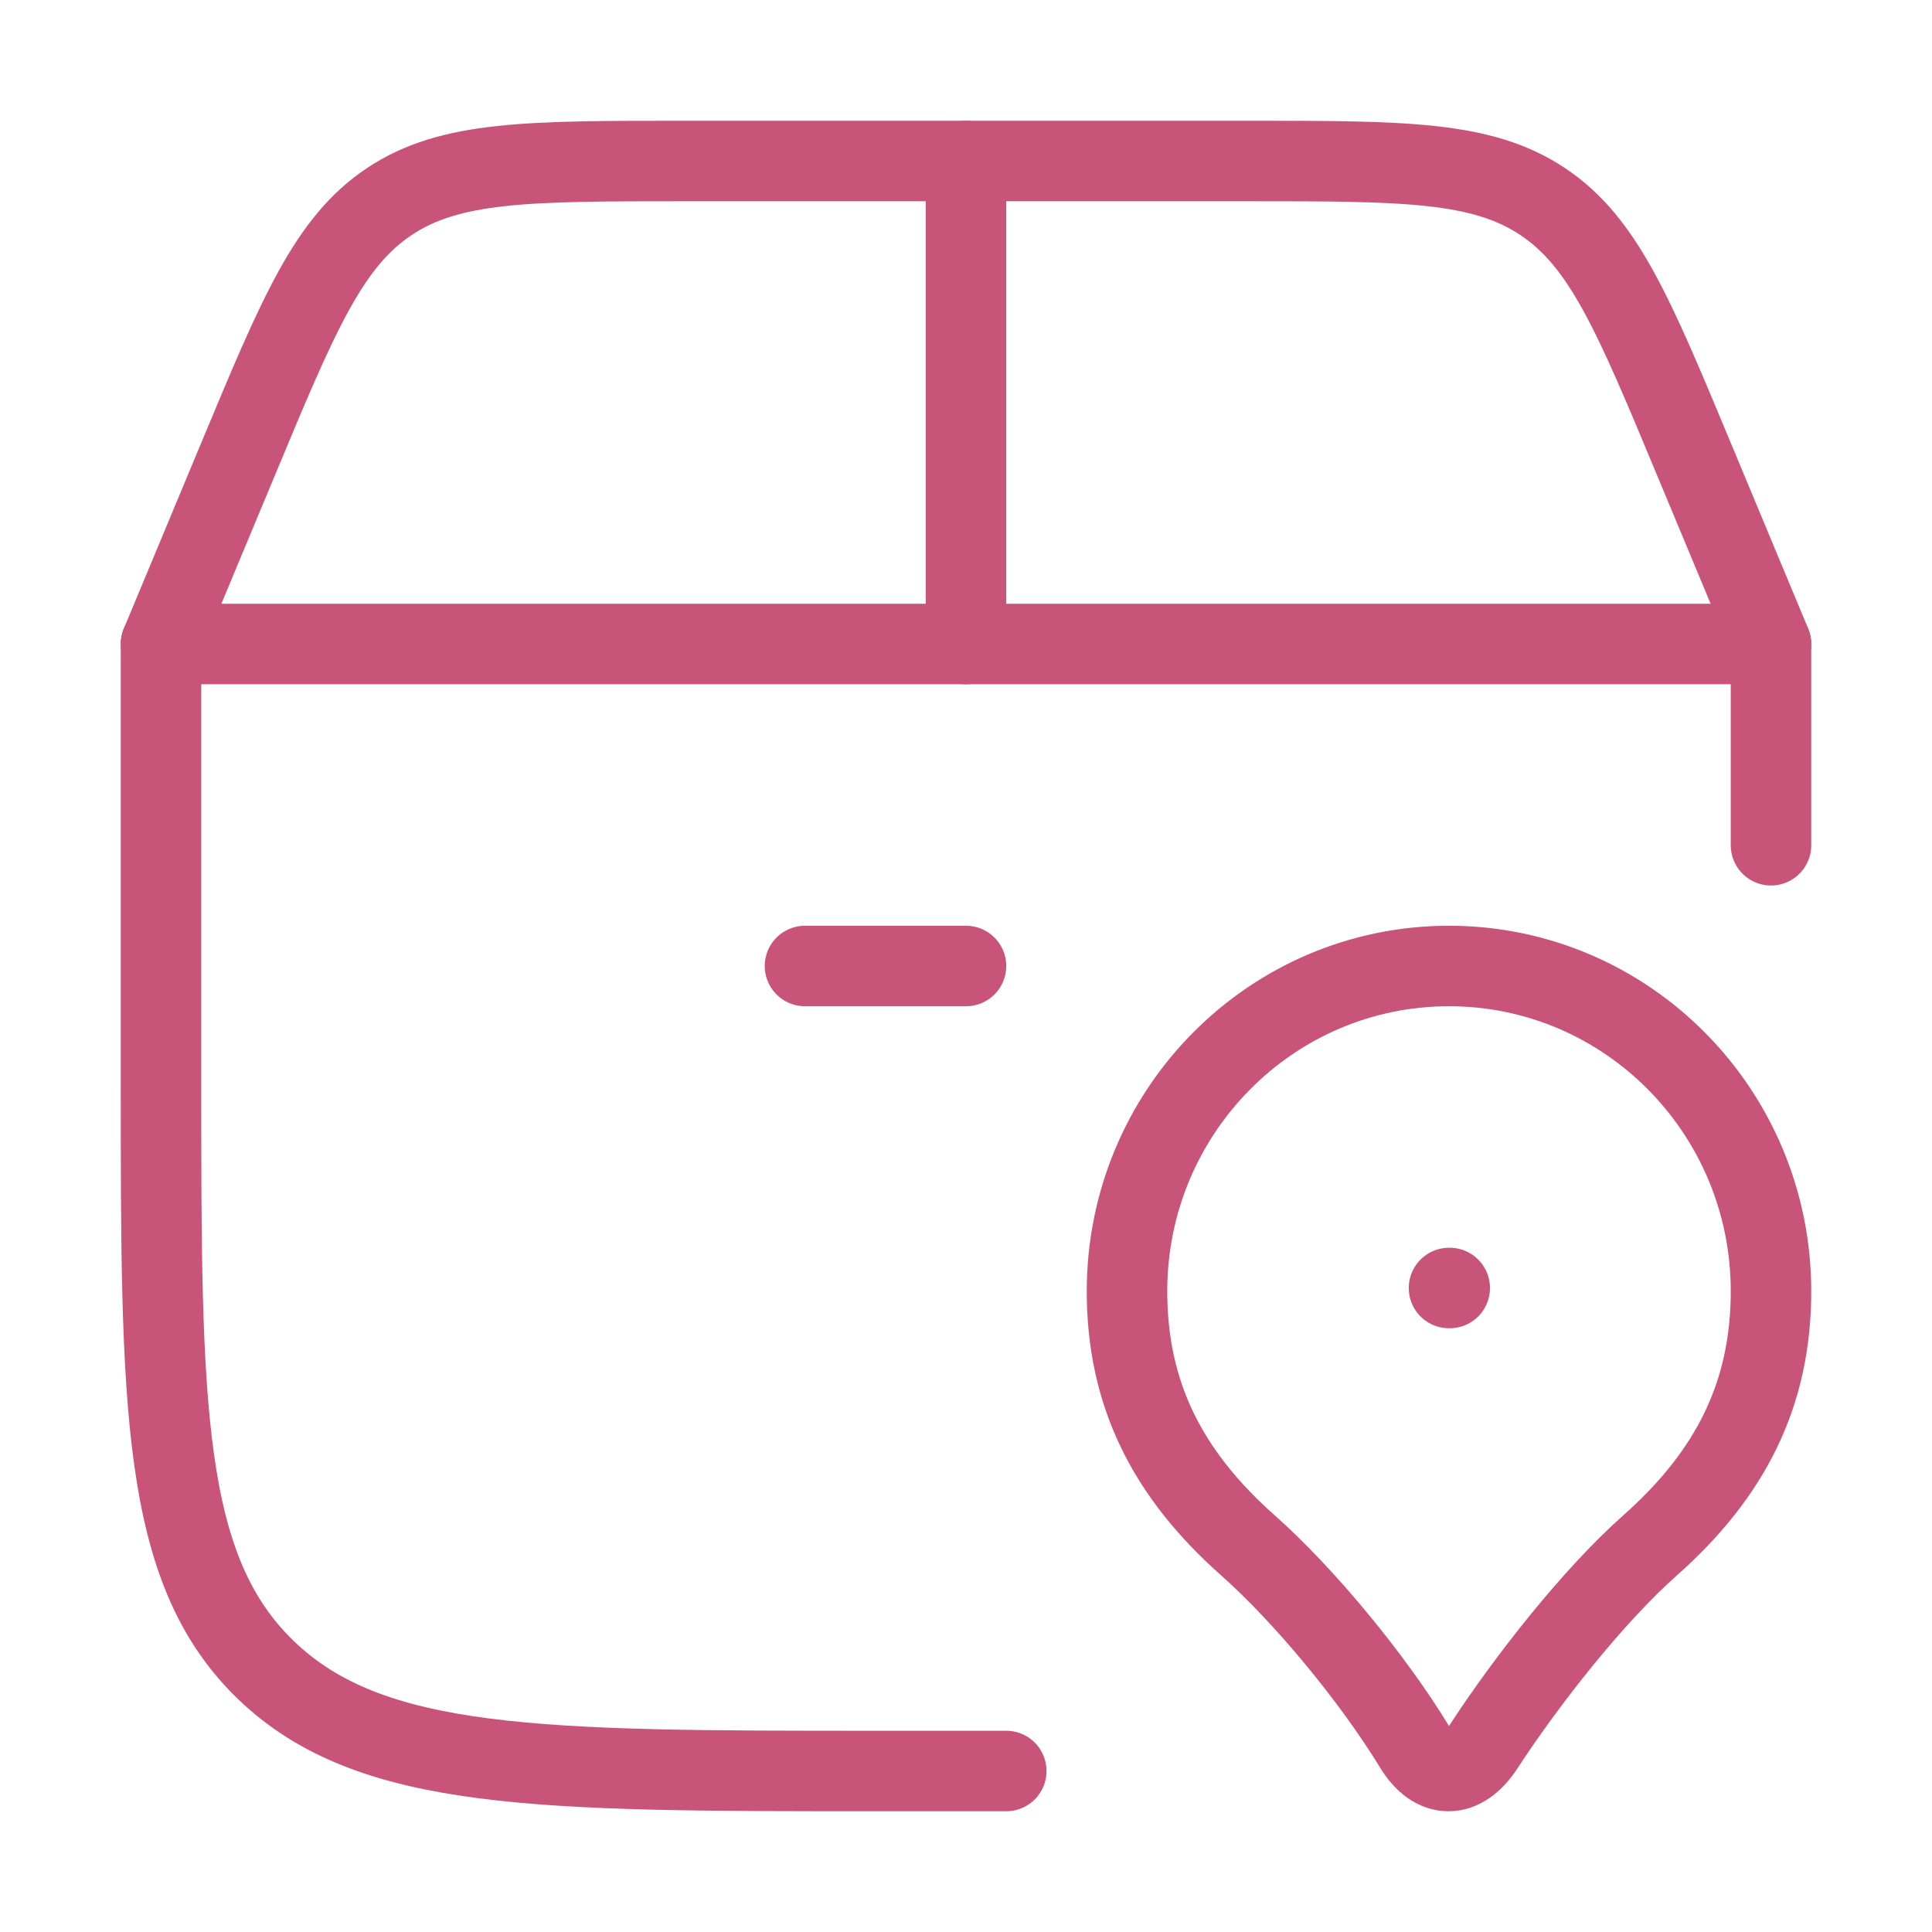
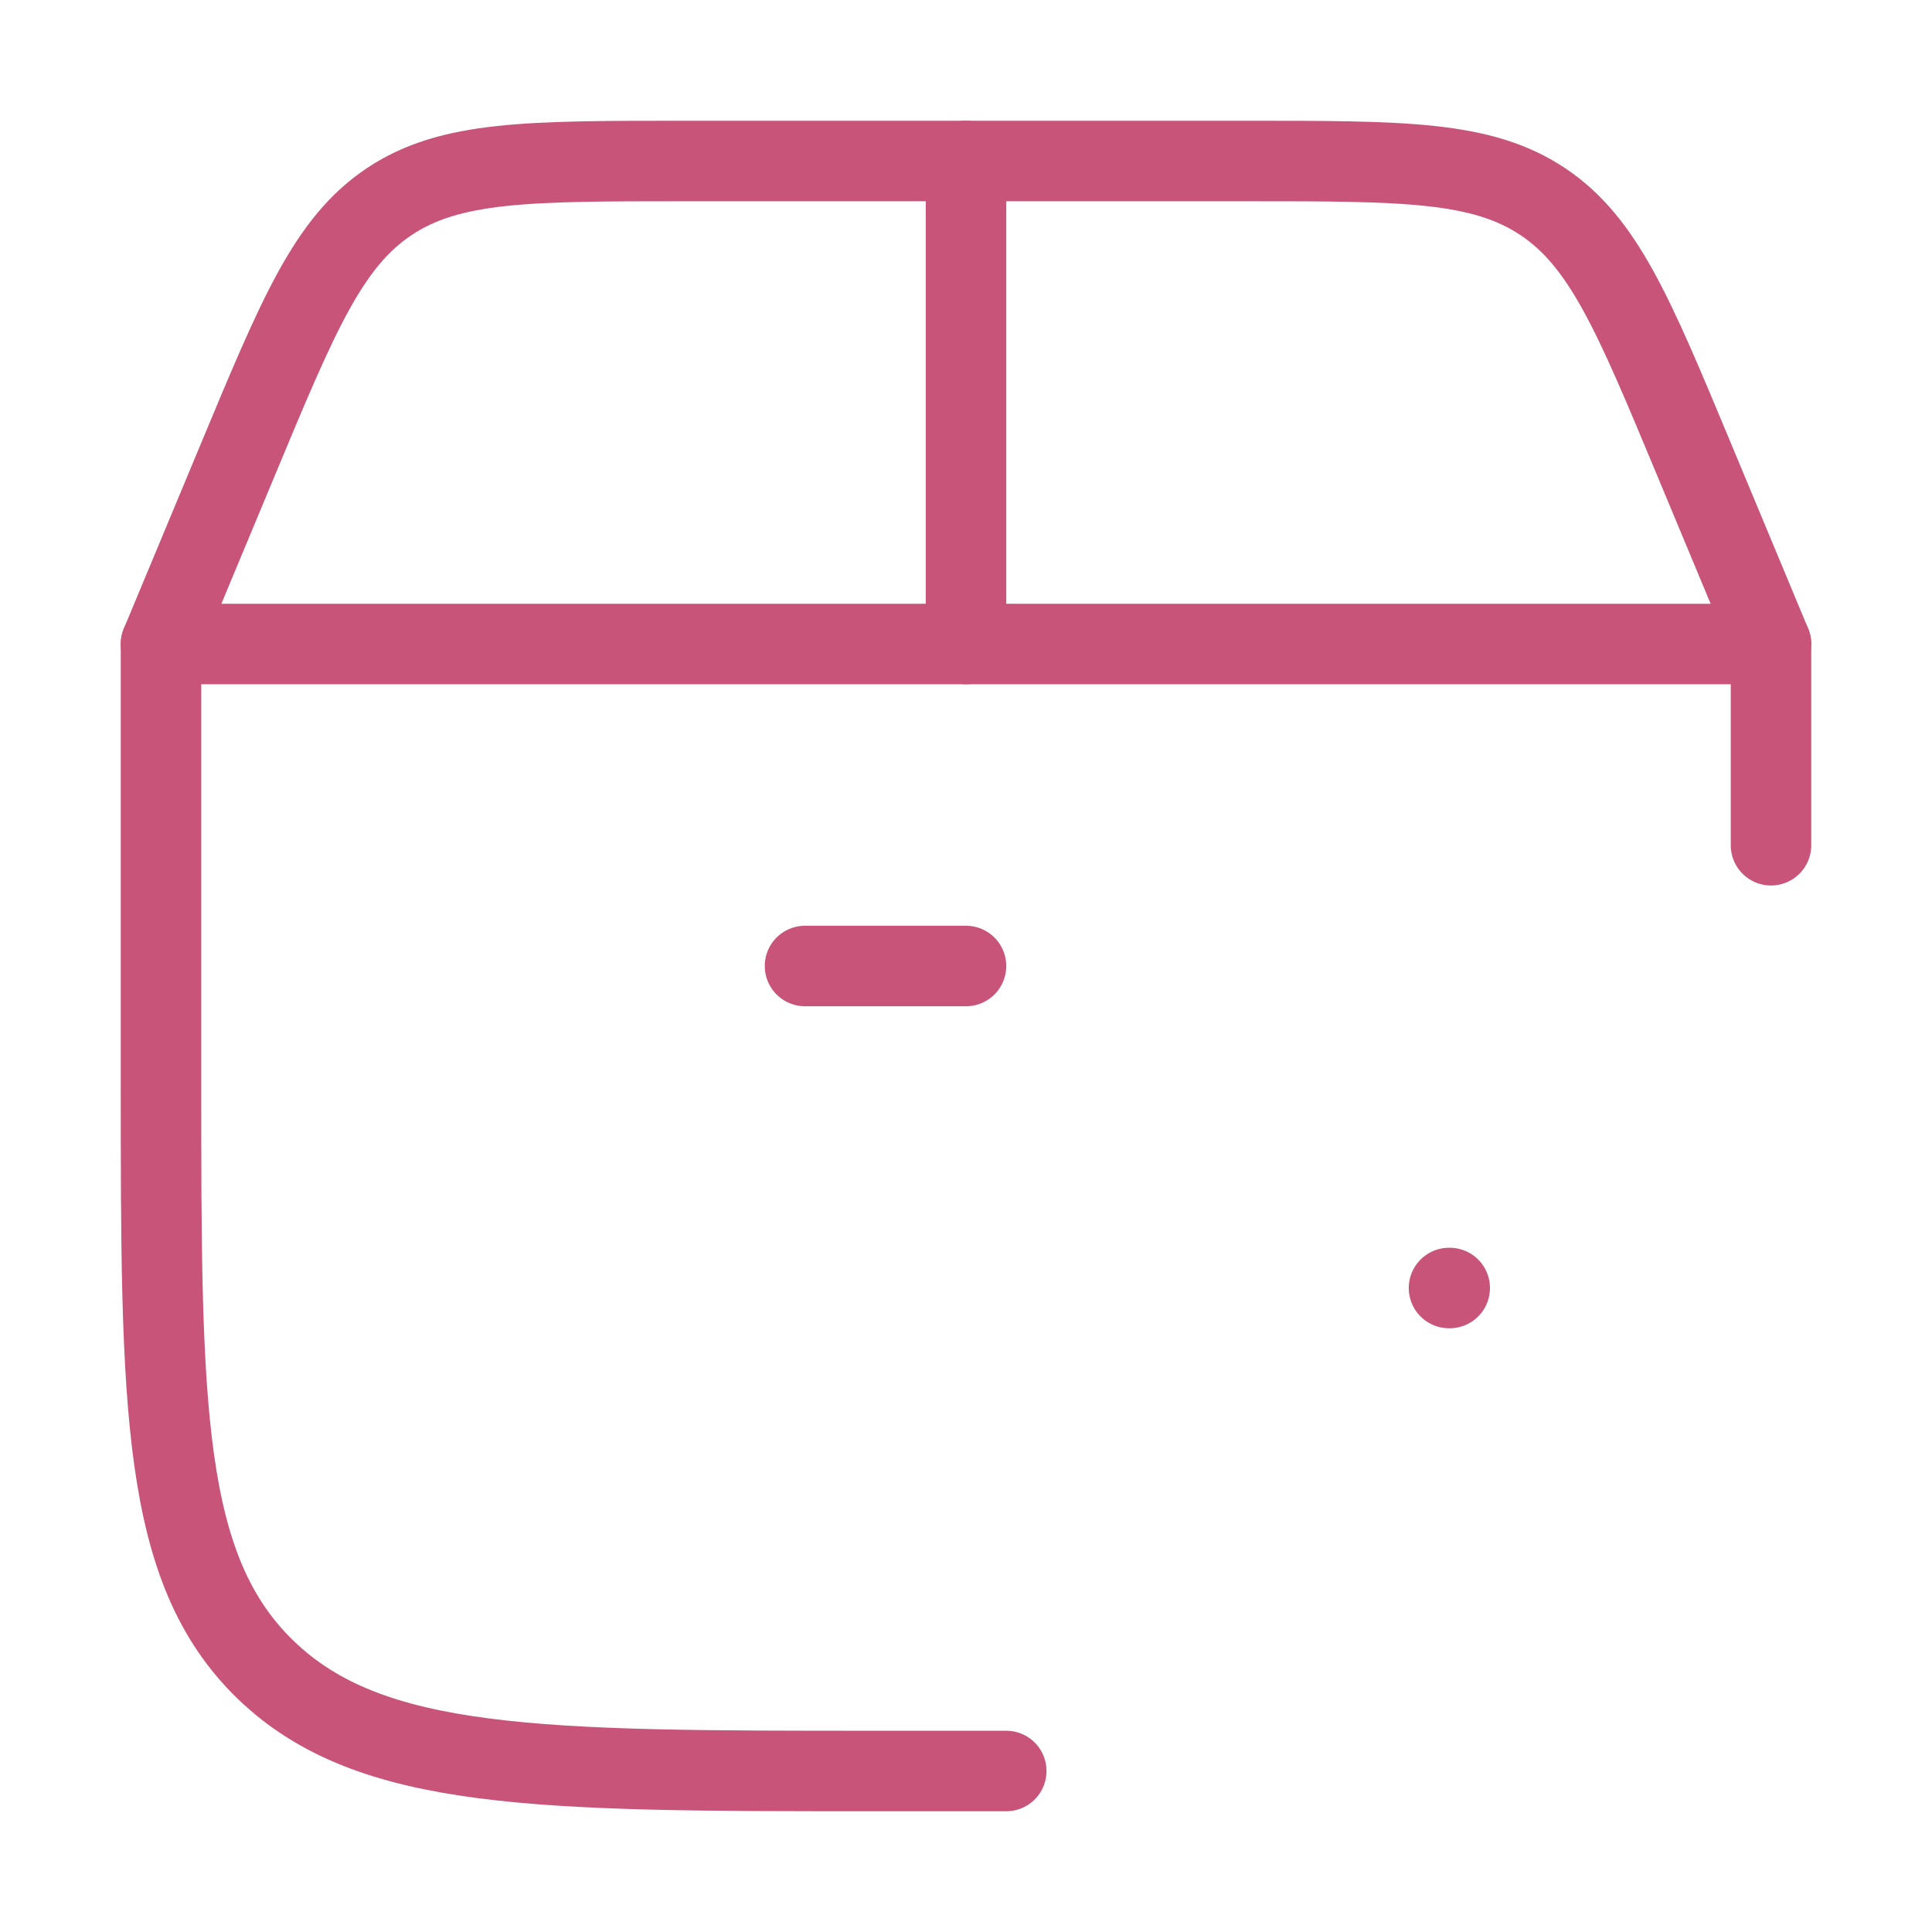
<svg xmlns="http://www.w3.org/2000/svg" width="24" height="24" viewBox="0 0 24 24" fill="none">
  <path d="M12.5 22H10.889C6.699 22 4.604 22 3.302 20.745C2 19.489 2 17.469 2 13.429V8H22V10.5" stroke="#C9547A" stroke-linecap="round" stroke-linejoin="round" />
-   <path d="M18 12C15.791 12 14 13.809 14 16.04C14 17.316 14.5 18.308 15.5 19.195C16.205 19.819 17.059 20.857 17.571 21.698C17.817 22.101 18.165 22.101 18.429 21.698C18.967 20.873 19.795 19.819 20.5 19.195C21.5 18.308 22 17.316 22 16.04C22 13.809 20.209 12 18 12Z" stroke="#C9547A" stroke-linecap="round" stroke-linejoin="round" />
  <path d="M18 16H18.009" stroke="#C9547A" stroke-linecap="round" stroke-linejoin="round" />
  <path d="M2 8L2.962 5.692C3.707 3.903 4.08 3.008 4.836 2.504C5.592 2 6.561 2 8.5 2H15.5C17.439 2 18.408 2 19.164 2.504C19.92 3.008 20.293 3.903 21.038 5.692L22 8" stroke="#C9547A" stroke-linecap="round" stroke-linejoin="round" />
  <path d="M12 8V2" stroke="#C9547A" stroke-linecap="round" stroke-linejoin="round" />
  <path d="M10 12H12" stroke="#C9547A" stroke-linecap="round" stroke-linejoin="round" />
</svg>